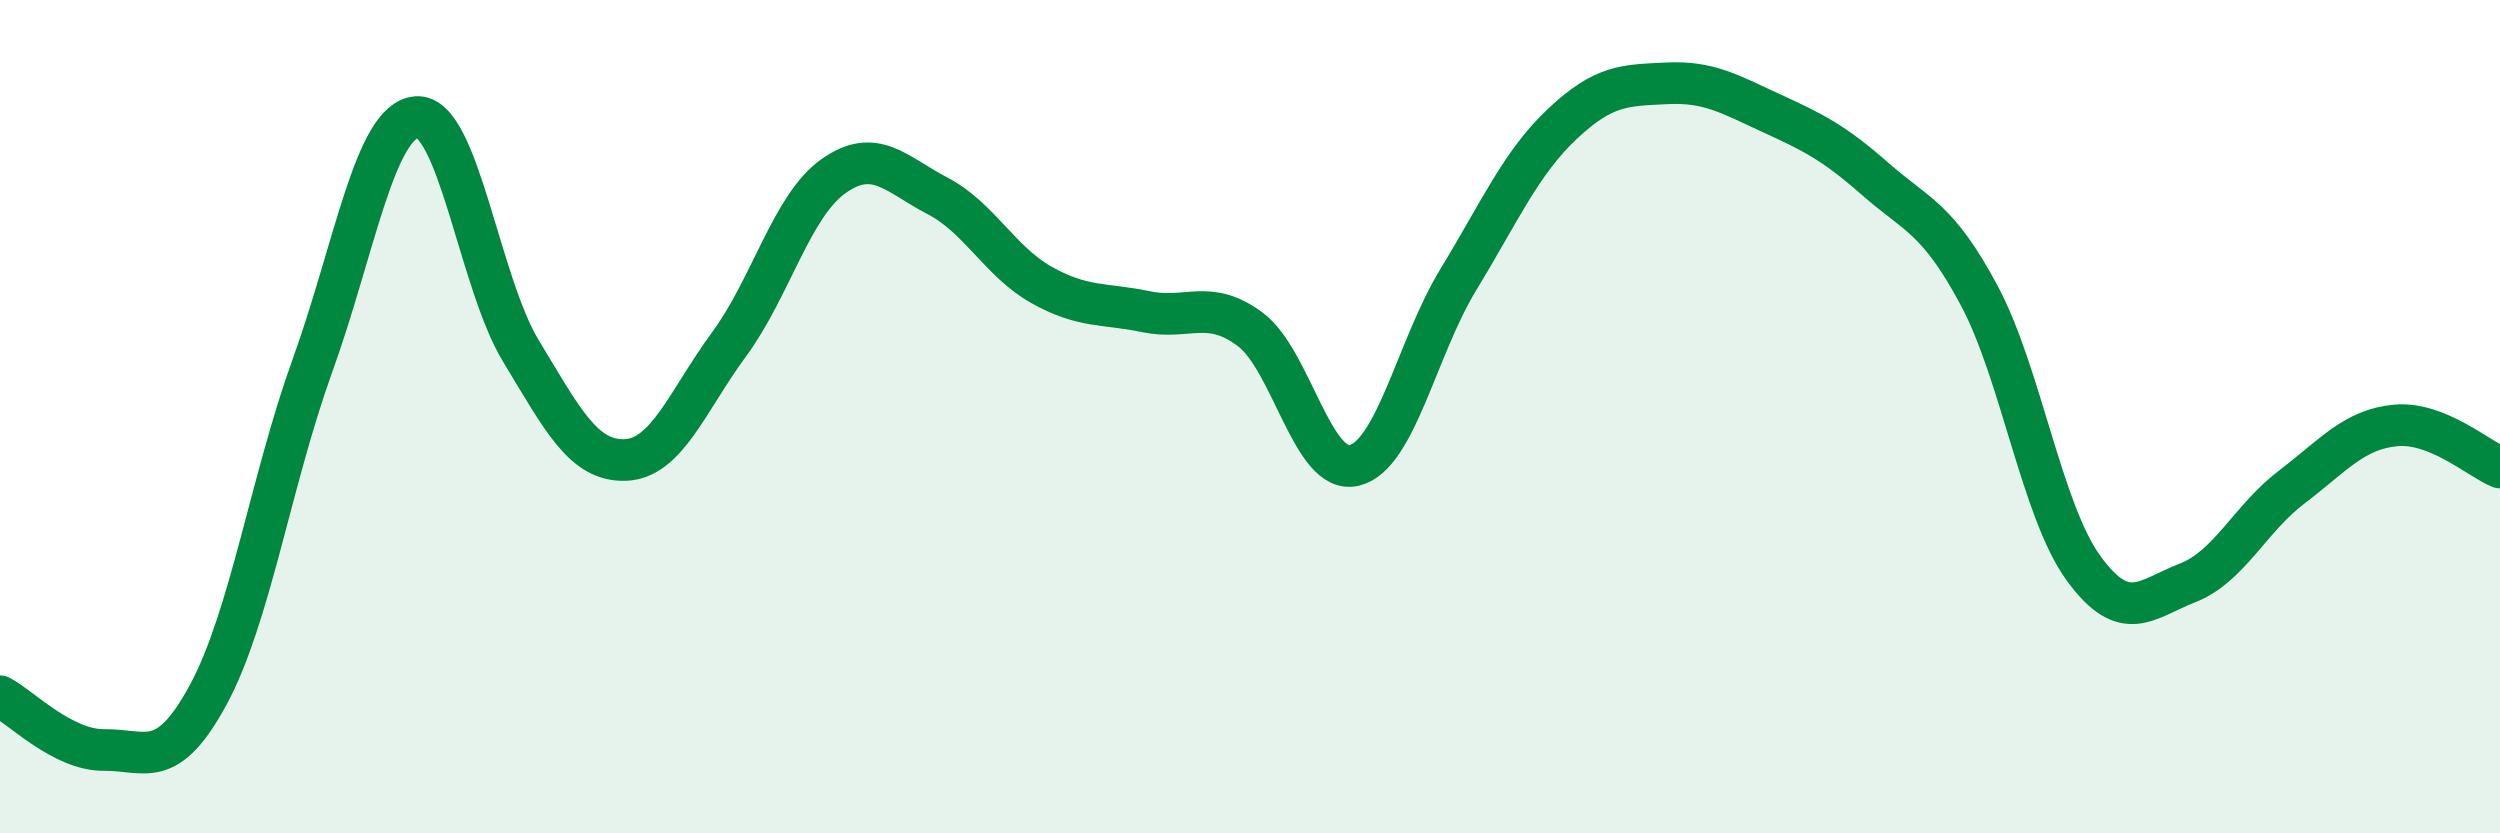
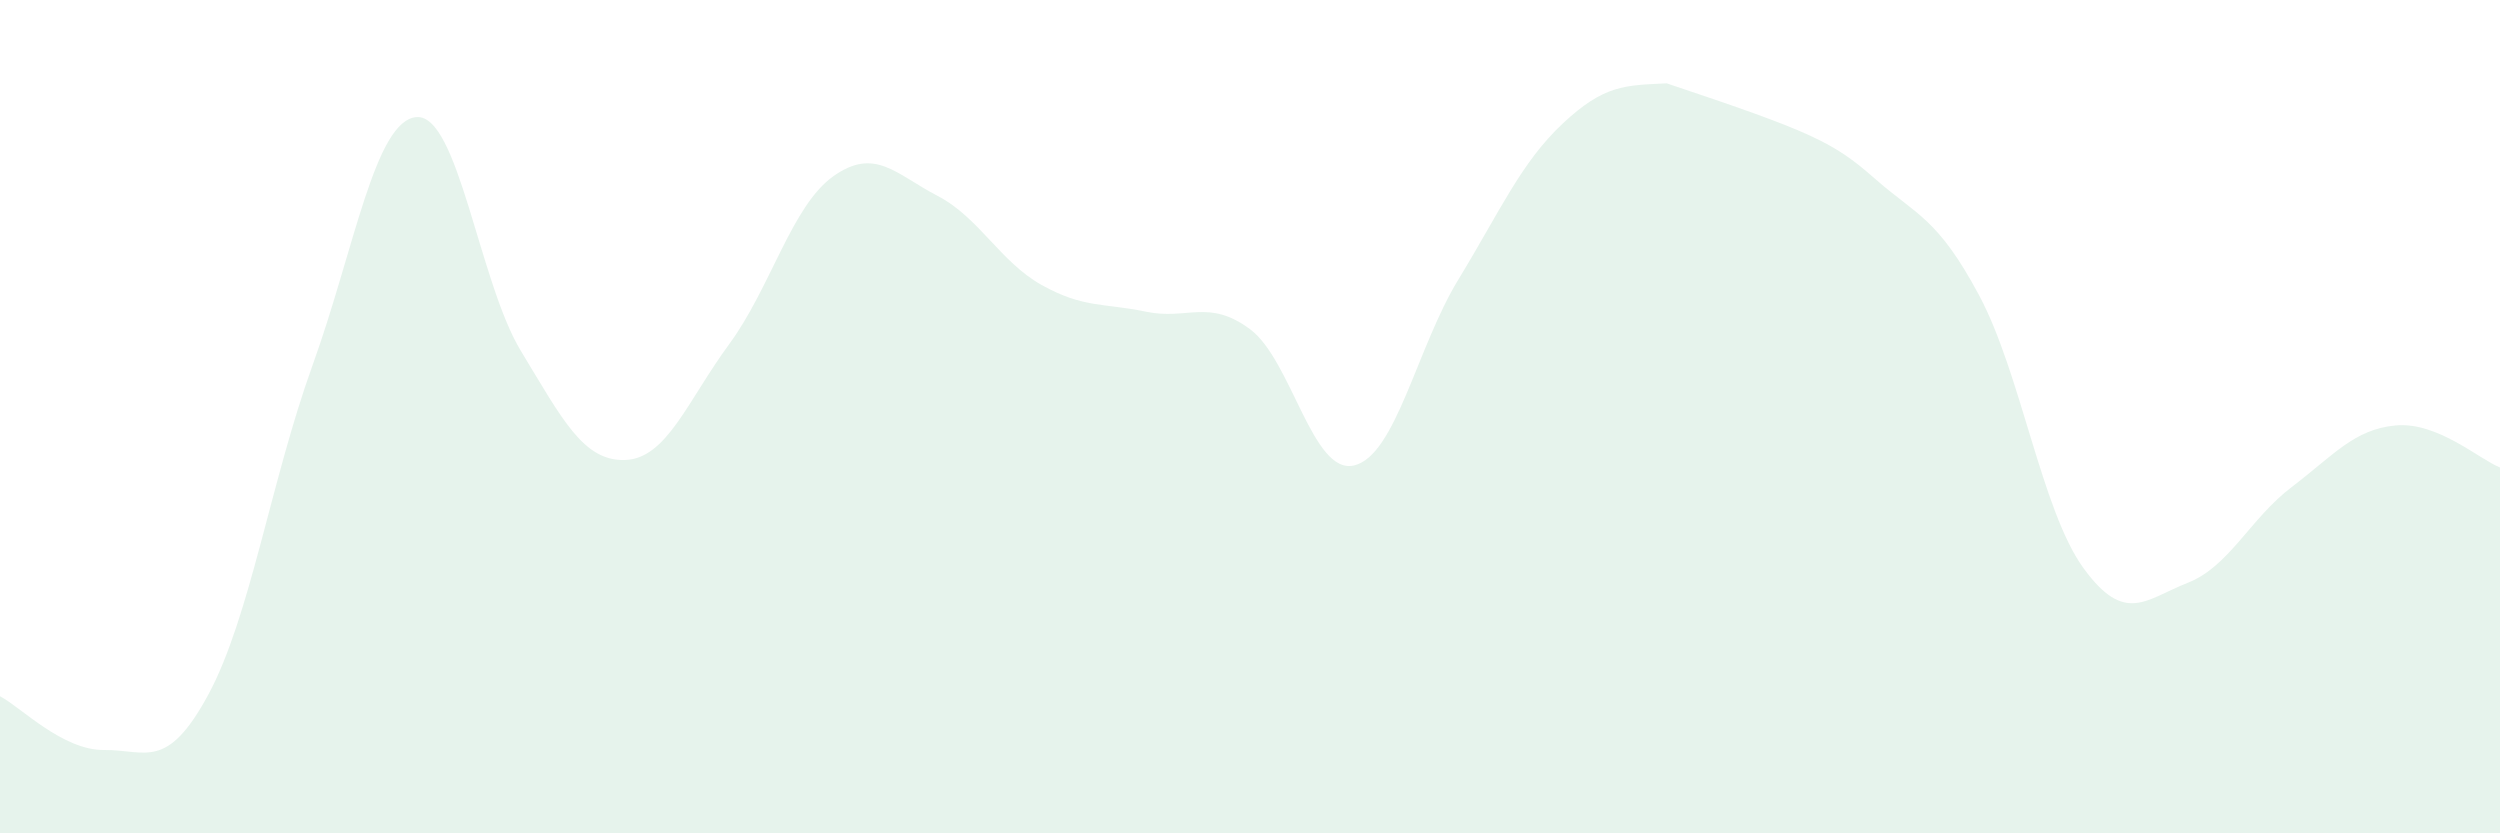
<svg xmlns="http://www.w3.org/2000/svg" width="60" height="20" viewBox="0 0 60 20">
-   <path d="M 0,16.71 C 0.5,16.97 1.5,18.01 2.5,18 C 3.5,17.99 4,18.52 5,16.67 C 6,14.82 6.5,11.54 7.5,8.77 C 8.5,6 9,2.88 10,2.81 C 11,2.74 11.5,6.77 12.5,8.42 C 13.5,10.07 14,11.07 15,11.04 C 16,11.01 16.5,9.62 17.5,8.26 C 18.5,6.9 19,4.94 20,4.23 C 21,3.52 21.5,4.18 22.5,4.7 C 23.5,5.22 24,6.28 25,6.84 C 26,7.4 26.5,7.27 27.5,7.48 C 28.5,7.69 29,7.16 30,7.9 C 31,8.64 31.5,11.41 32.5,11.17 C 33.5,10.93 34,8.35 35,6.71 C 36,5.07 36.5,3.91 37.5,2.97 C 38.5,2.03 39,2.05 40,2 C 41,1.95 41.5,2.25 42.5,2.71 C 43.5,3.17 44,3.41 45,4.29 C 46,5.17 46.5,5.22 47.5,7.09 C 48.5,8.96 49,12.25 50,13.63 C 51,15.01 51.5,14.38 52.5,13.99 C 53.5,13.6 54,12.45 55,11.69 C 56,10.93 56.5,10.3 57.5,10.21 C 58.5,10.12 59.5,11.02 60,11.22L60 20L0 20Z" fill="#008740" opacity="0.1" stroke-linecap="round" stroke-linejoin="round" />
-   <path d="M 0,16.71 C 0.5,16.97 1.5,18.01 2.5,18 C 3.5,17.99 4,18.52 5,16.67 C 6,14.82 6.5,11.54 7.5,8.77 C 8.5,6 9,2.88 10,2.81 C 11,2.74 11.5,6.77 12.5,8.42 C 13.5,10.07 14,11.07 15,11.04 C 16,11.01 16.5,9.62 17.5,8.26 C 18.5,6.9 19,4.94 20,4.23 C 21,3.52 21.5,4.18 22.5,4.7 C 23.5,5.22 24,6.28 25,6.84 C 26,7.4 26.5,7.27 27.5,7.48 C 28.5,7.69 29,7.16 30,7.9 C 31,8.64 31.5,11.41 32.5,11.17 C 33.5,10.93 34,8.35 35,6.71 C 36,5.07 36.5,3.91 37.5,2.97 C 38.5,2.03 39,2.05 40,2 C 41,1.95 41.5,2.25 42.5,2.71 C 43.5,3.17 44,3.41 45,4.29 C 46,5.17 46.5,5.22 47.5,7.09 C 48.5,8.96 49,12.25 50,13.63 C 51,15.01 51.5,14.38 52.5,13.99 C 53.5,13.6 54,12.45 55,11.69 C 56,10.93 56.5,10.3 57.5,10.21 C 58.5,10.12 59.5,11.02 60,11.22" stroke="#008740" stroke-width="1" fill="none" stroke-linecap="round" stroke-linejoin="round" />
+   <path d="M 0,16.71 C 0.5,16.97 1.5,18.01 2.5,18 C 3.5,17.99 4,18.52 5,16.67 C 6,14.82 6.5,11.54 7.5,8.77 C 8.5,6 9,2.88 10,2.81 C 11,2.74 11.5,6.77 12.5,8.42 C 13.5,10.07 14,11.07 15,11.04 C 16,11.01 16.5,9.62 17.5,8.26 C 18.5,6.9 19,4.94 20,4.23 C 21,3.52 21.5,4.18 22.5,4.7 C 23.5,5.22 24,6.28 25,6.84 C 26,7.4 26.5,7.27 27.5,7.48 C 28.5,7.69 29,7.16 30,7.9 C 31,8.64 31.5,11.41 32.5,11.17 C 33.5,10.93 34,8.35 35,6.71 C 36,5.07 36.5,3.91 37.5,2.97 C 38.5,2.03 39,2.05 40,2 C 43.5,3.17 44,3.41 45,4.29 C 46,5.17 46.5,5.22 47.5,7.09 C 48.5,8.96 49,12.25 50,13.63 C 51,15.01 51.5,14.38 52.5,13.99 C 53.5,13.6 54,12.45 55,11.69 C 56,10.93 56.5,10.3 57.5,10.21 C 58.5,10.12 59.5,11.02 60,11.22L60 20L0 20Z" fill="#008740" opacity="0.1" stroke-linecap="round" stroke-linejoin="round" />
</svg>